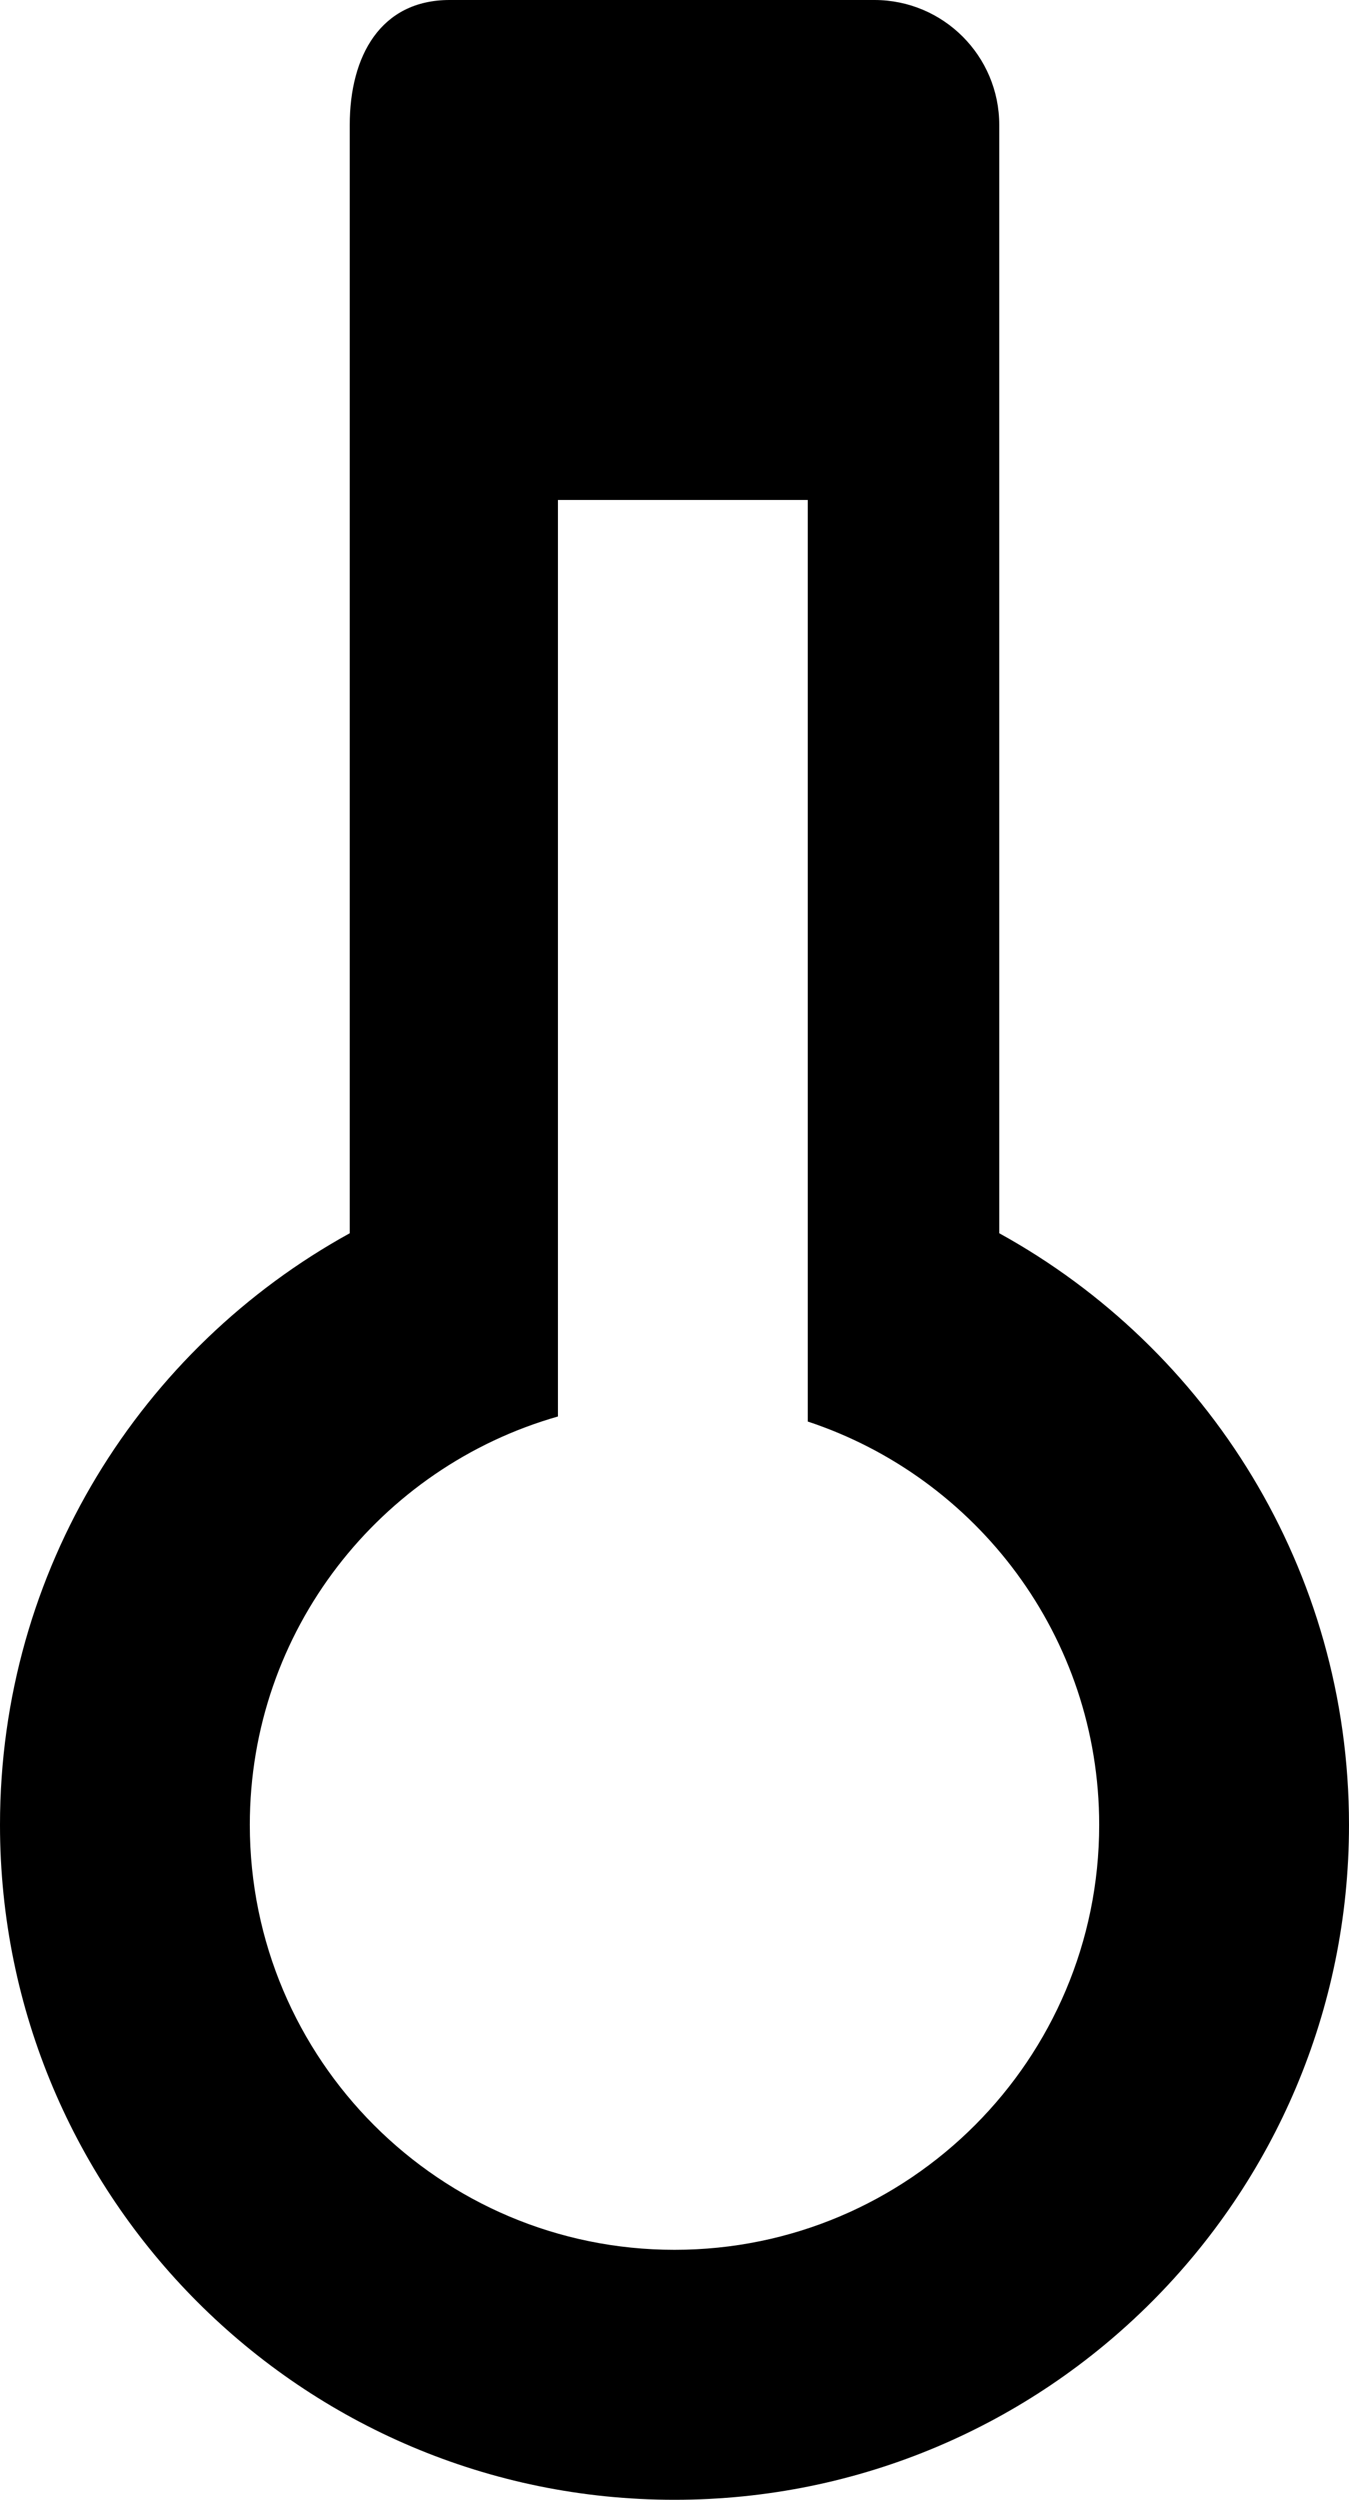
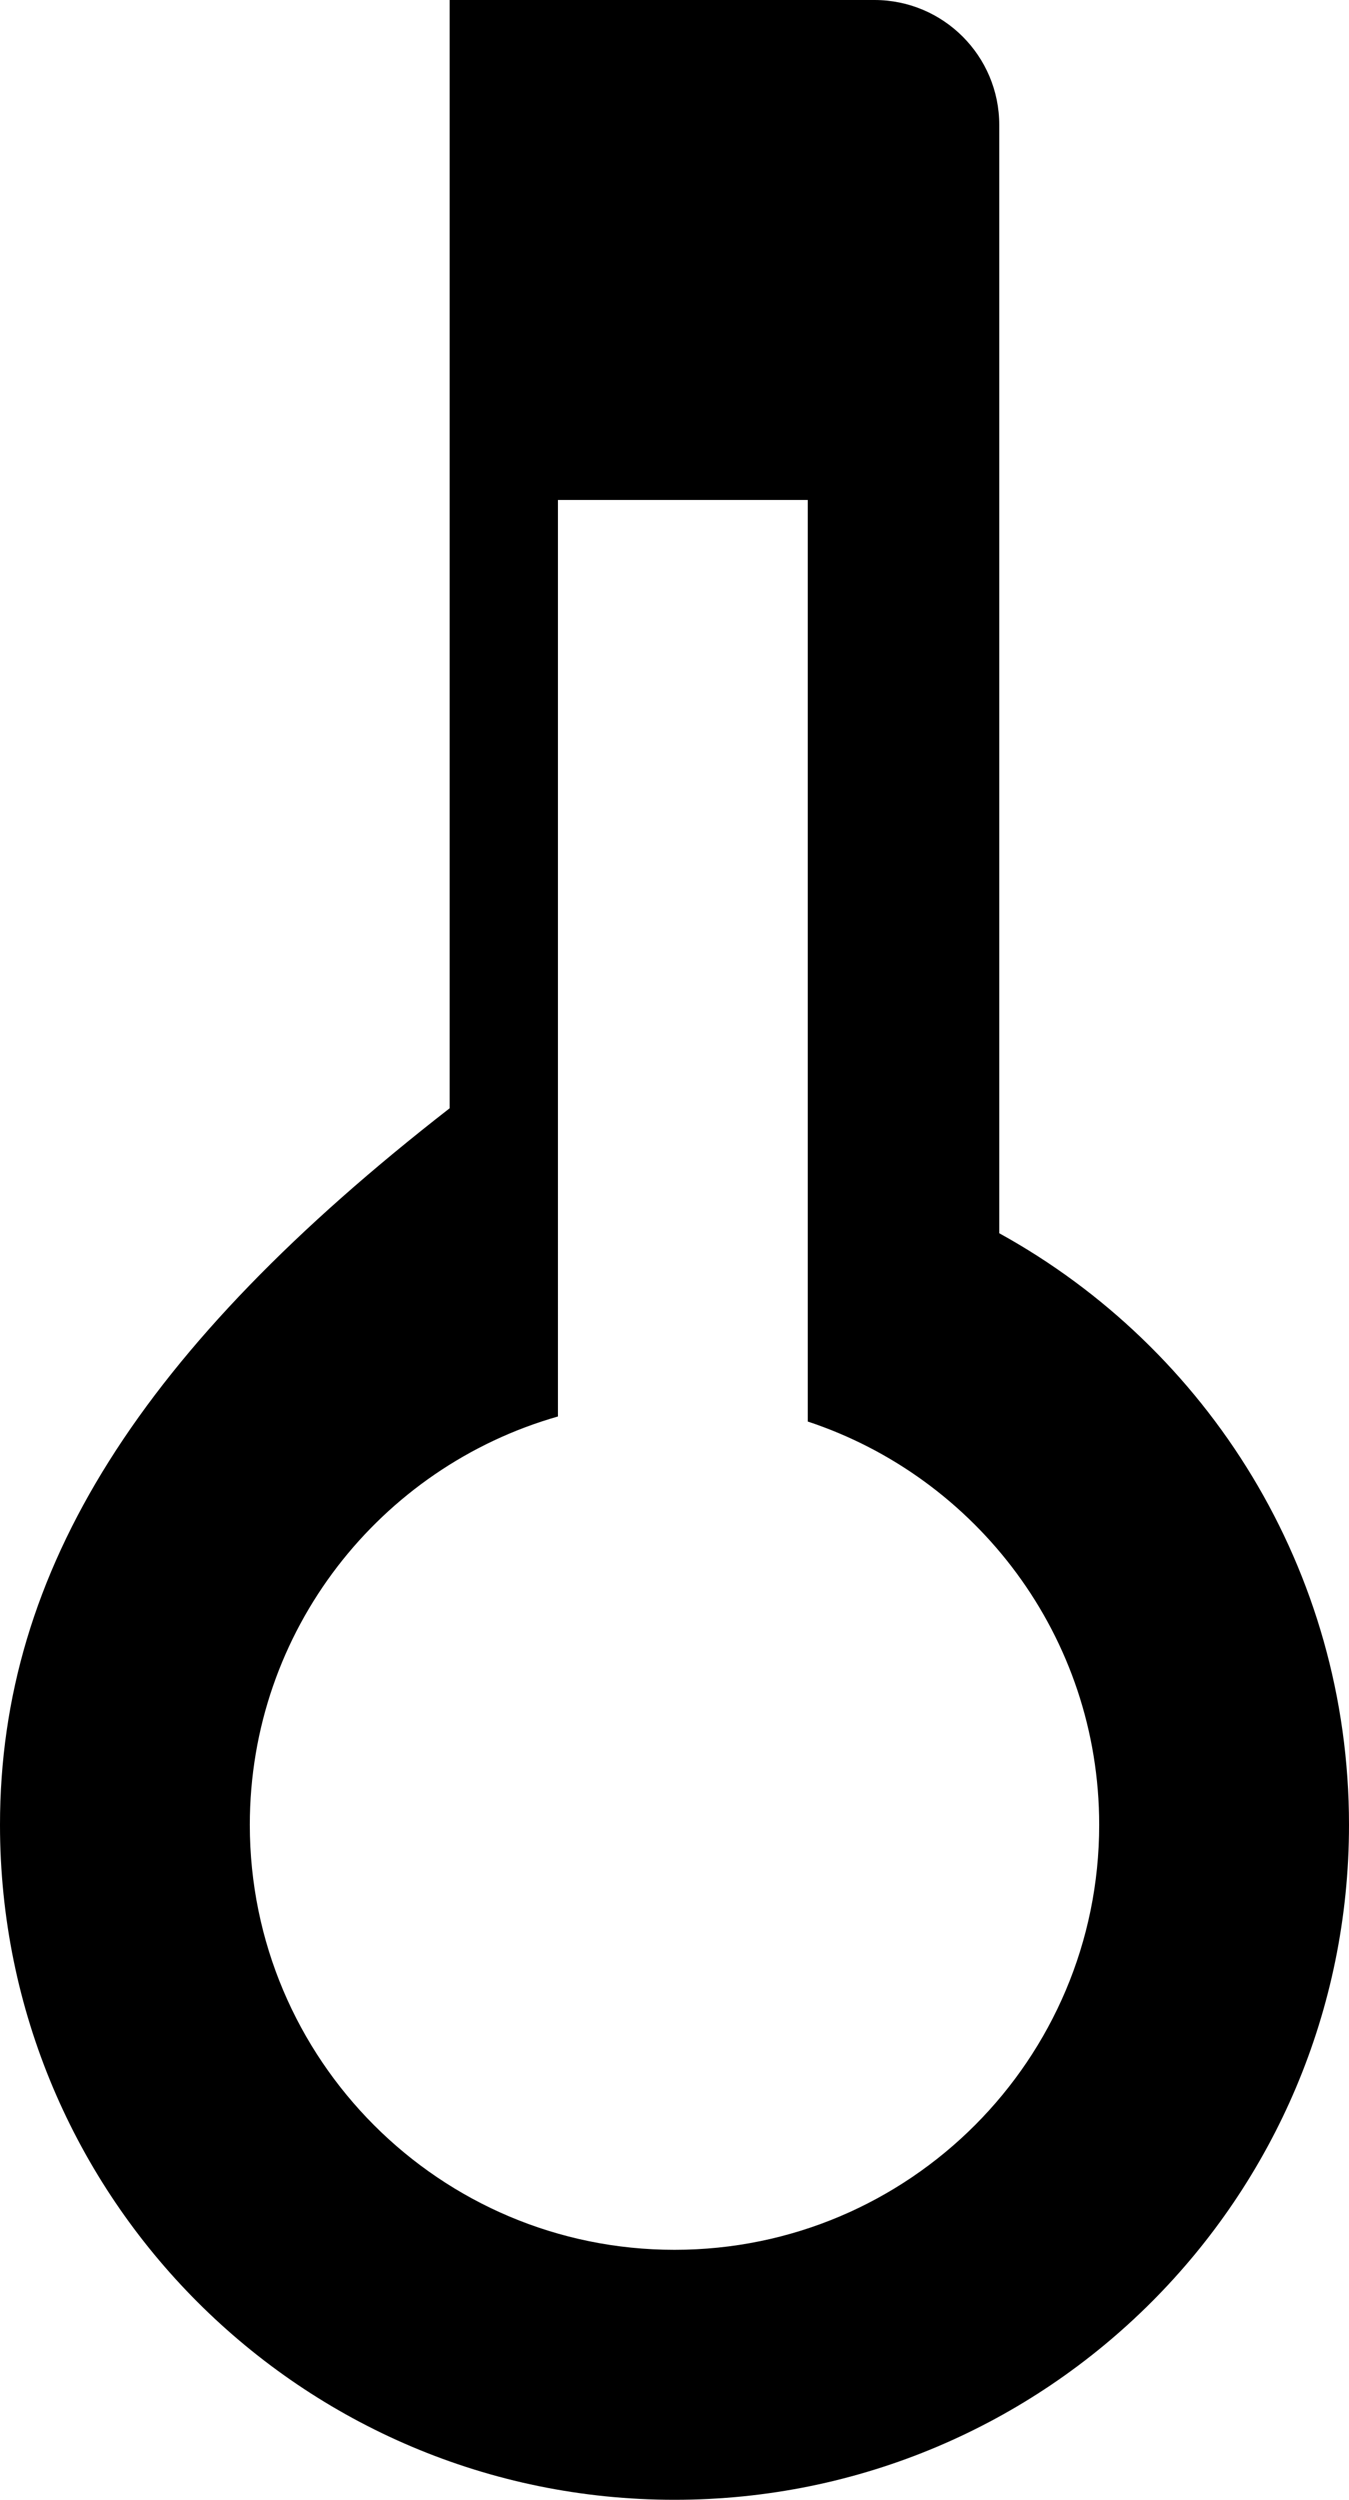
<svg xmlns="http://www.w3.org/2000/svg" height="100px" id="Capa_1" style="enable-background:new 0 0 54 100;" version="1.1" viewBox="0 0 54 100" width="54px" xml:space="preserve">
-   <path d="M40,49.334V5c0-2.762-2.238-5-5-5H18c-2.762,0-4,2.238-4,5v44.334C5.656,53.928,0,62.803,0,73c0,14.912,12.089,27,27,27  c14.912,0,27-12.088,27-27C54,62.803,48.343,53.928,40,49.334z M27,90c-9.388,0-17-7.611-17-17c0-7.769,5.217-14.306,12.334-16.336  V20h10v36.866C39.107,59.105,44,65.477,44,73C44,82.389,36.388,90,27,90z" />
+   <path d="M40,49.334V5c0-2.762-2.238-5-5-5H18v44.334C5.656,53.928,0,62.803,0,73c0,14.912,12.089,27,27,27  c14.912,0,27-12.088,27-27C54,62.803,48.343,53.928,40,49.334z M27,90c-9.388,0-17-7.611-17-17c0-7.769,5.217-14.306,12.334-16.336  V20h10v36.866C39.107,59.105,44,65.477,44,73C44,82.389,36.388,90,27,90z" />
  <g />
  <g />
  <g />
  <g />
  <g />
  <g />
  <g />
  <g />
  <g />
  <g />
  <g />
  <g />
  <g />
  <g />
  <g />
</svg>